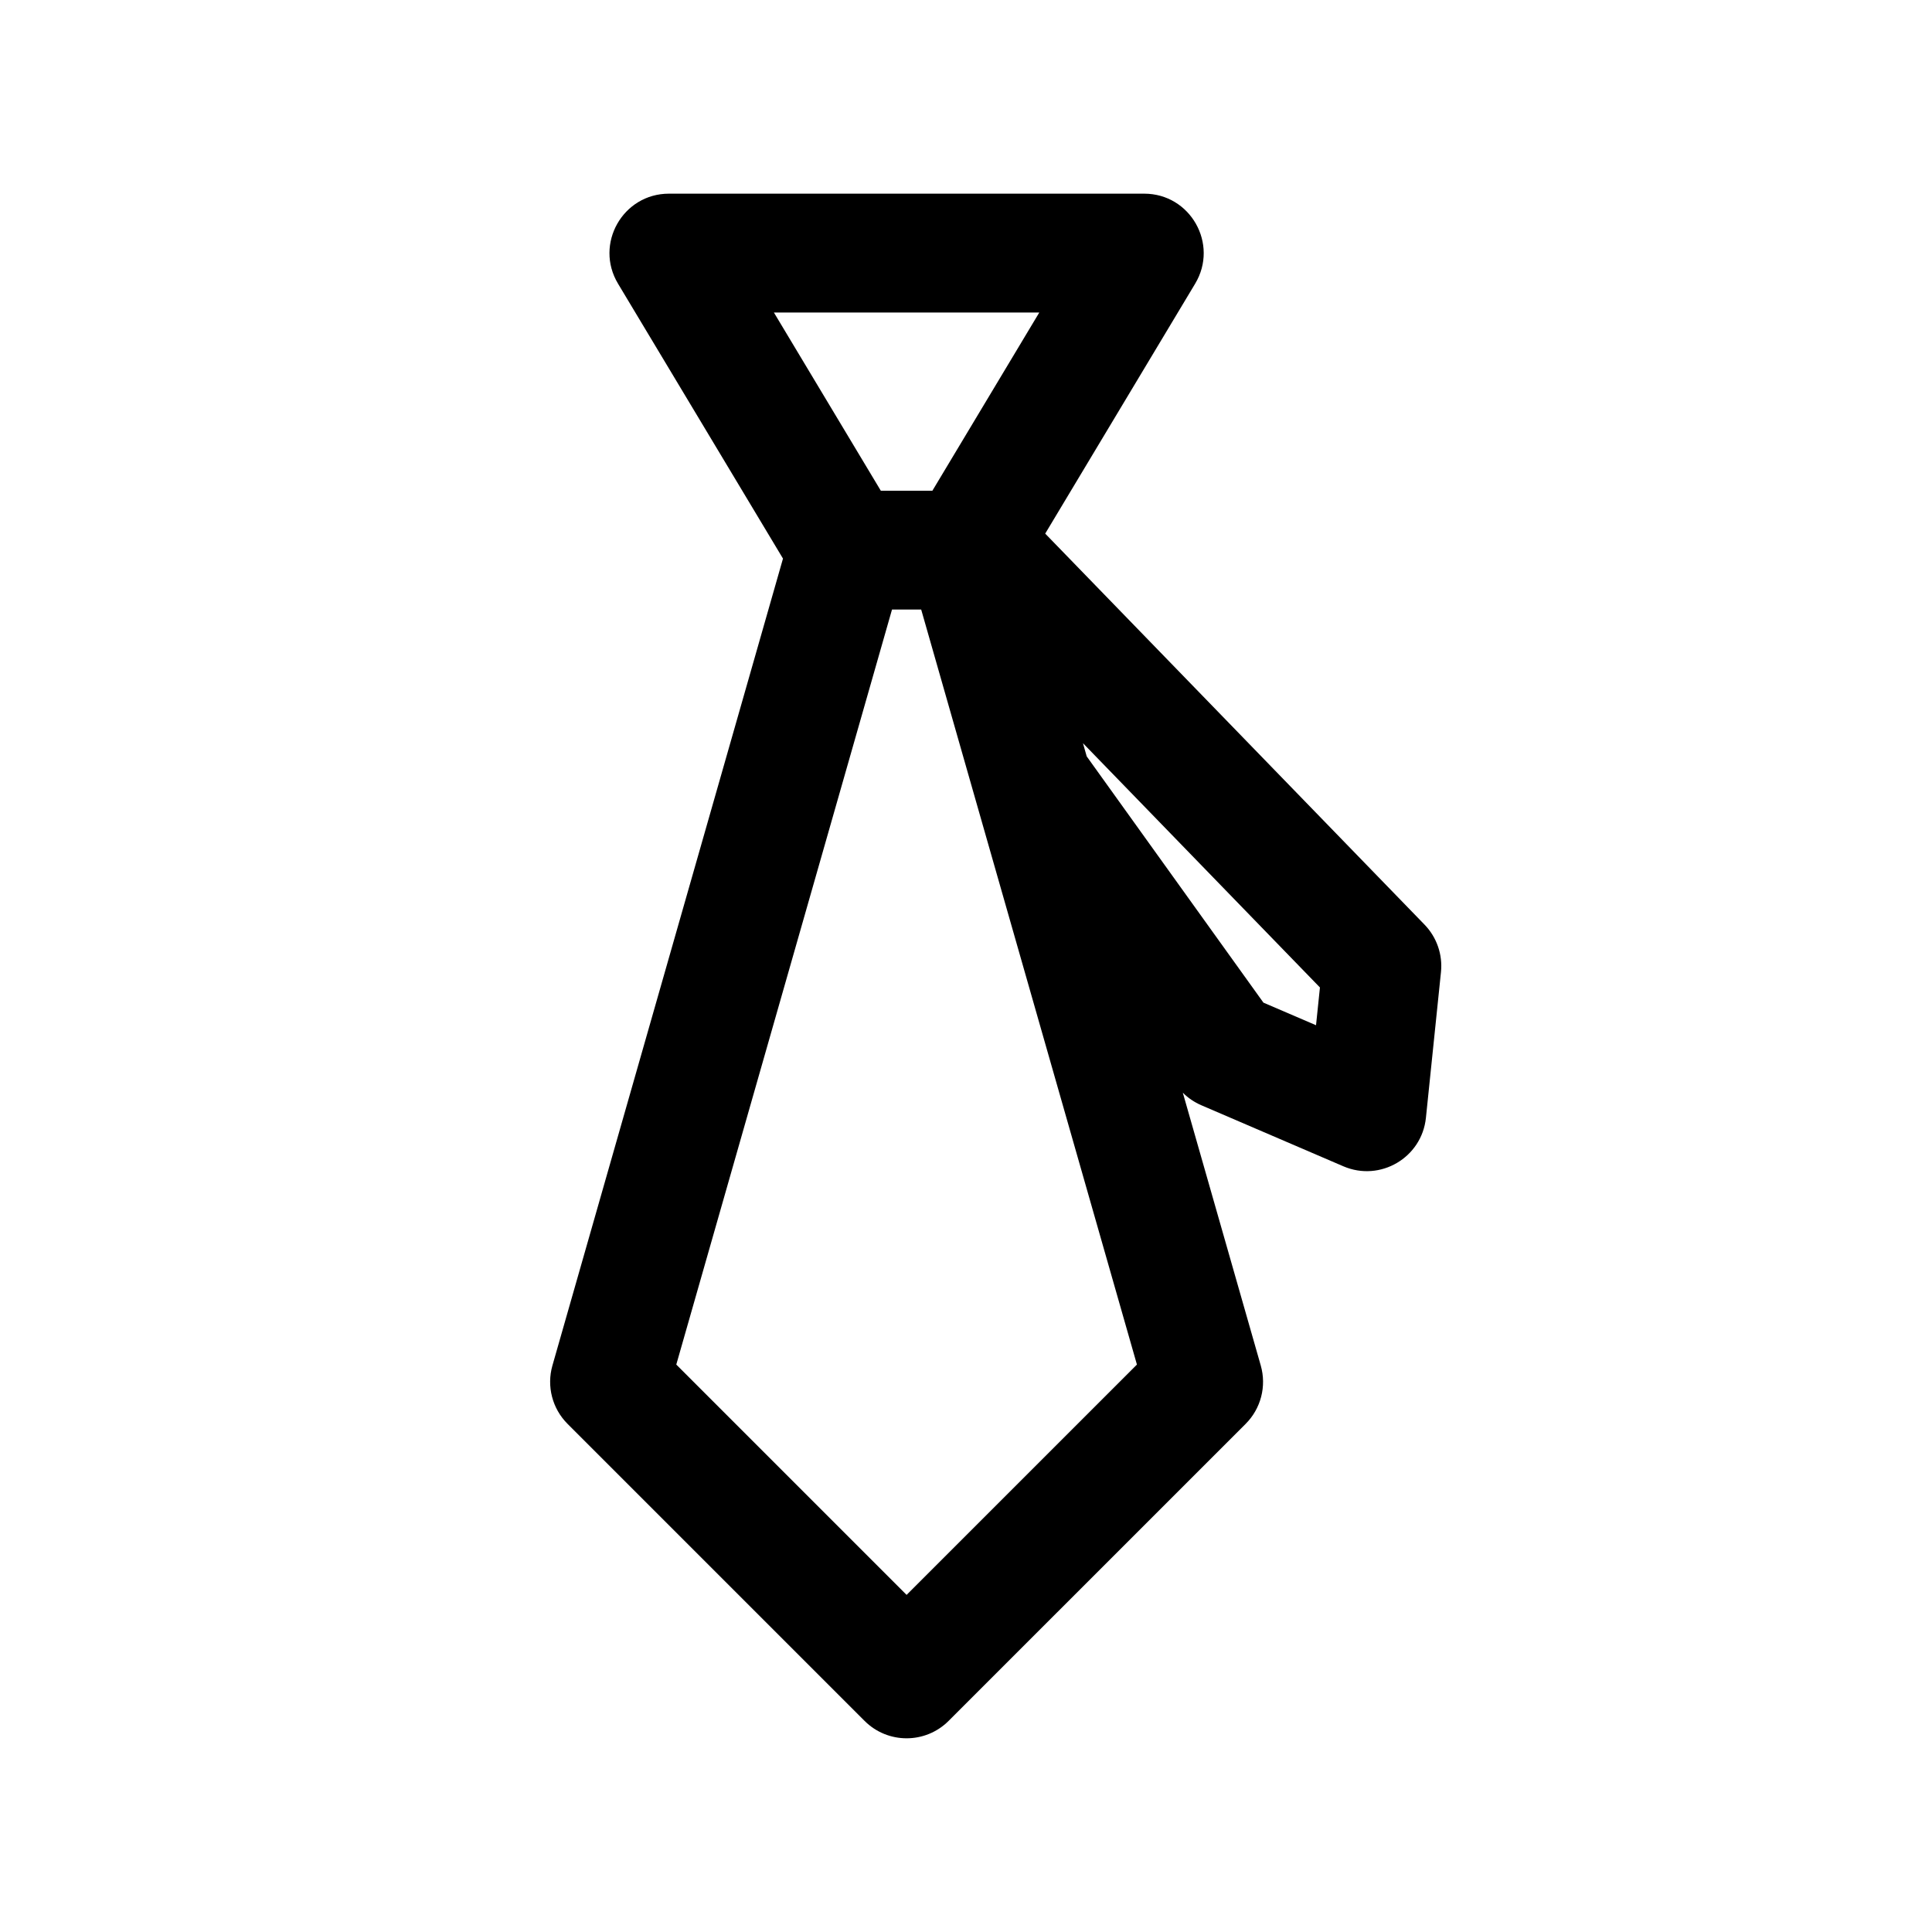
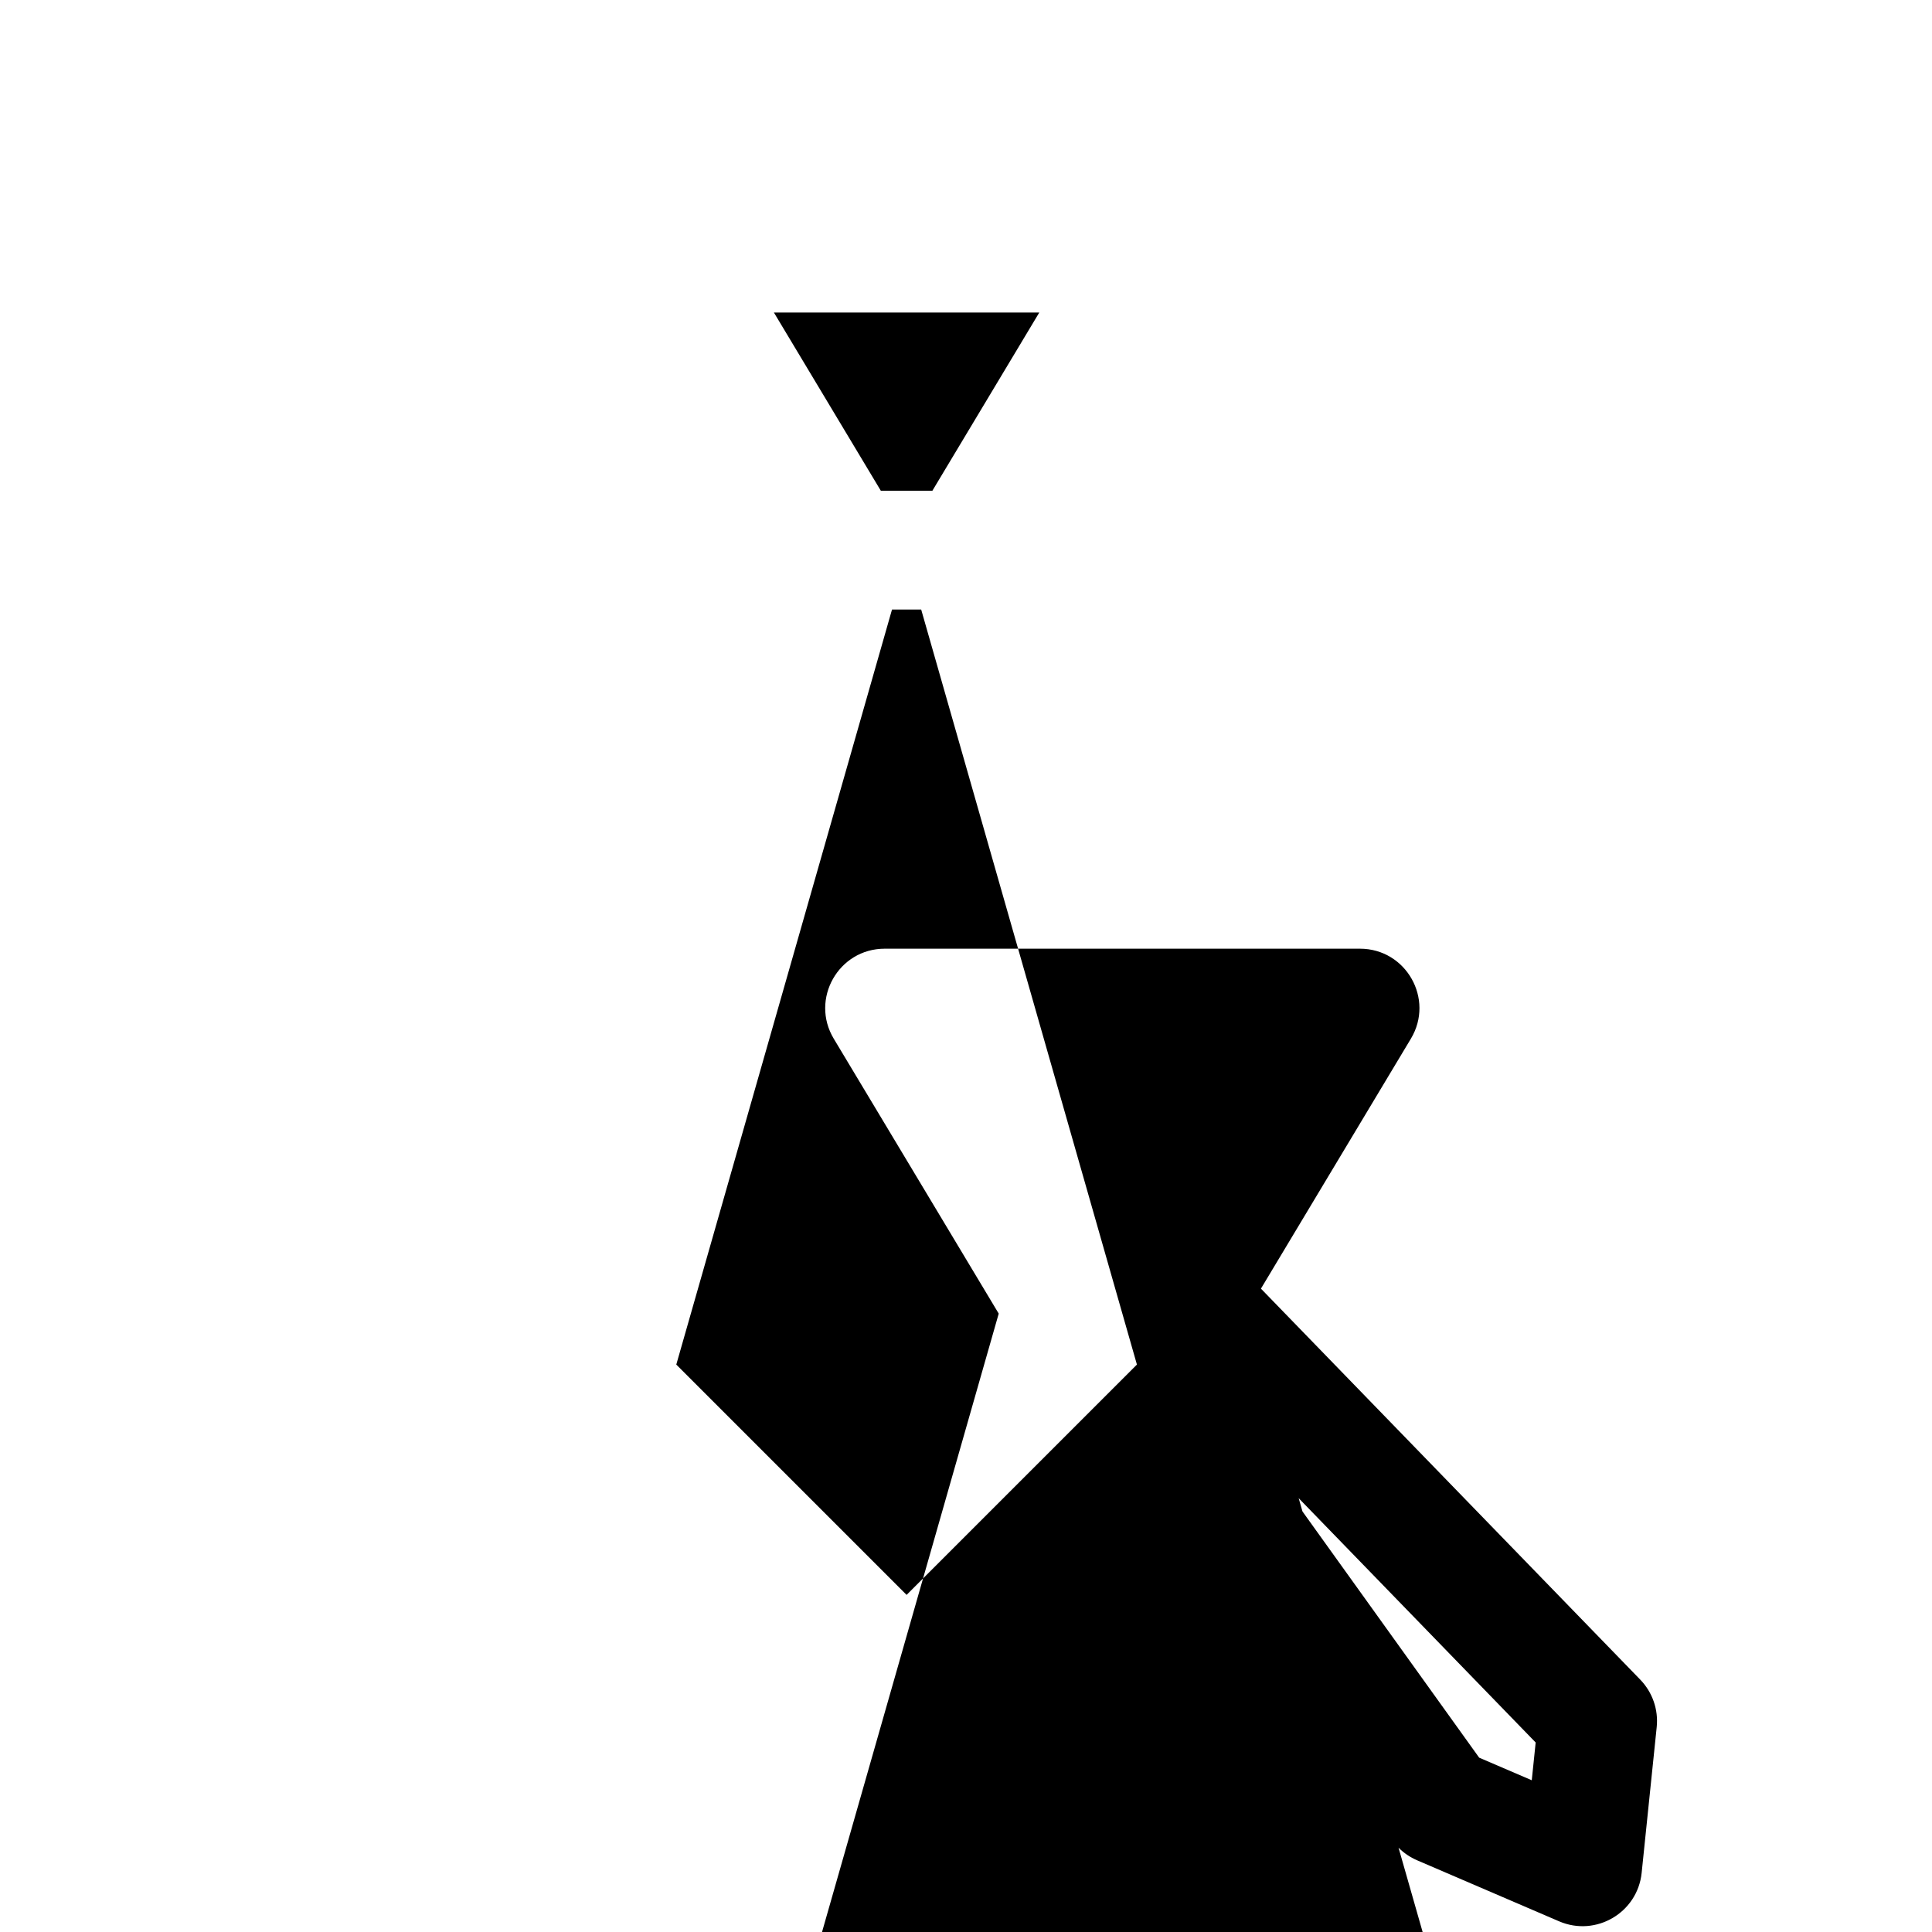
<svg xmlns="http://www.w3.org/2000/svg" fill="#000000" width="800px" height="800px" version="1.1" viewBox="144 144 512 512">
-   <path d="m391.09 274.05 28.336-47.234h-70.336l28.34 47.234zm-2.965 31.488h-7.734l-57.168 200.09 61.035 61.035 61.039-61.035zm32.867-20.125 100.52 103.62c3.242 3.344 4.84 7.949 4.359 12.582l-3.988 38.621c-1.09 10.562-12.117 17.039-21.879 12.844l-37.637-16.176c-1.84-0.793-3.504-1.922-4.91-3.328l20.66 72.305c1.57 5.496 0.039 11.414-4.004 15.457l-78.723 78.719c-6.148 6.148-16.117 6.148-22.266 0l-78.719-78.719c-4.043-4.043-5.578-9.961-4.008-15.457l61.102-213.85-43.719-72.859c-6.297-10.496 1.262-23.848 13.5-23.848h125.95c12.238 0 19.797 13.352 13.5 23.848zm10 55.535 1 3.504 46.832 65.258 13.938 5.988 1.035-10.008z" />
+   <path d="m391.09 274.05 28.336-47.234h-70.336l28.34 47.234zm-2.965 31.488h-7.734l-57.168 200.09 61.035 61.035 61.039-61.035m32.867-20.125 100.52 103.62c3.242 3.344 4.84 7.949 4.359 12.582l-3.988 38.621c-1.09 10.562-12.117 17.039-21.879 12.844l-37.637-16.176c-1.84-0.793-3.504-1.922-4.91-3.328l20.66 72.305c1.57 5.496 0.039 11.414-4.004 15.457l-78.723 78.719c-6.148 6.148-16.117 6.148-22.266 0l-78.719-78.719c-4.043-4.043-5.578-9.961-4.008-15.457l61.102-213.85-43.719-72.859c-6.297-10.496 1.262-23.848 13.5-23.848h125.95c12.238 0 19.797 13.352 13.5 23.848zm10 55.535 1 3.504 46.832 65.258 13.938 5.988 1.035-10.008z" />
</svg>